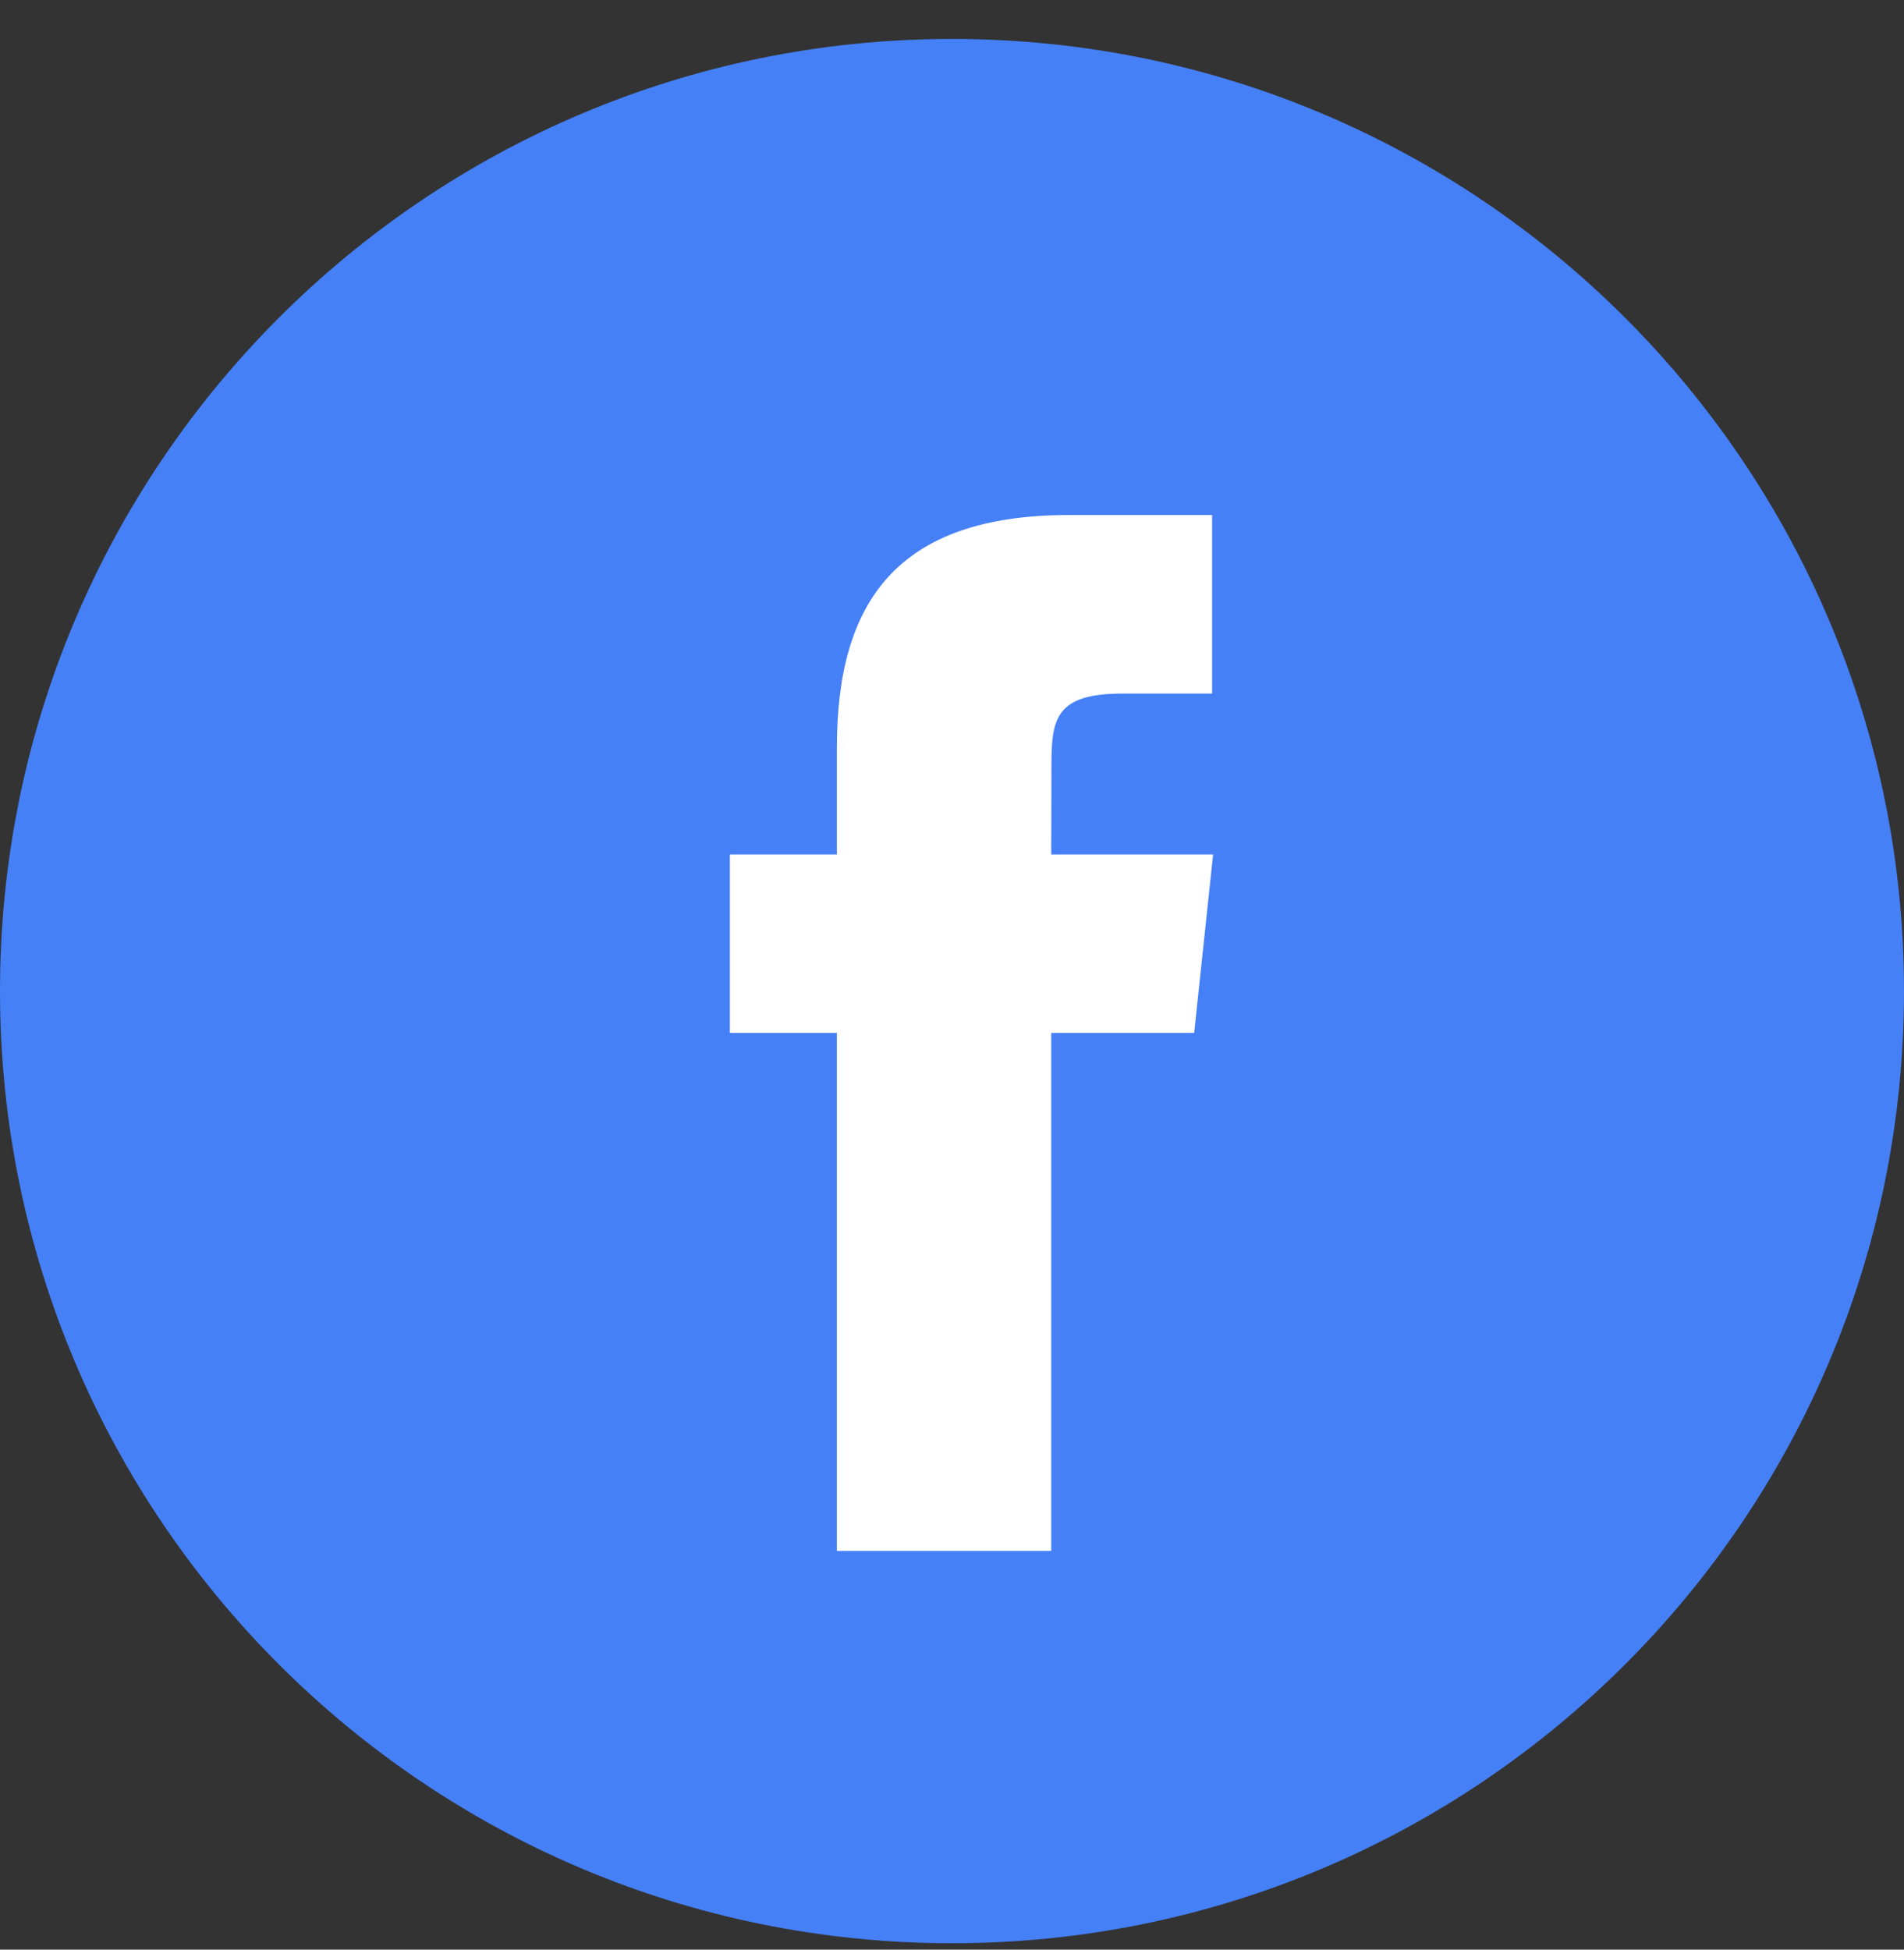
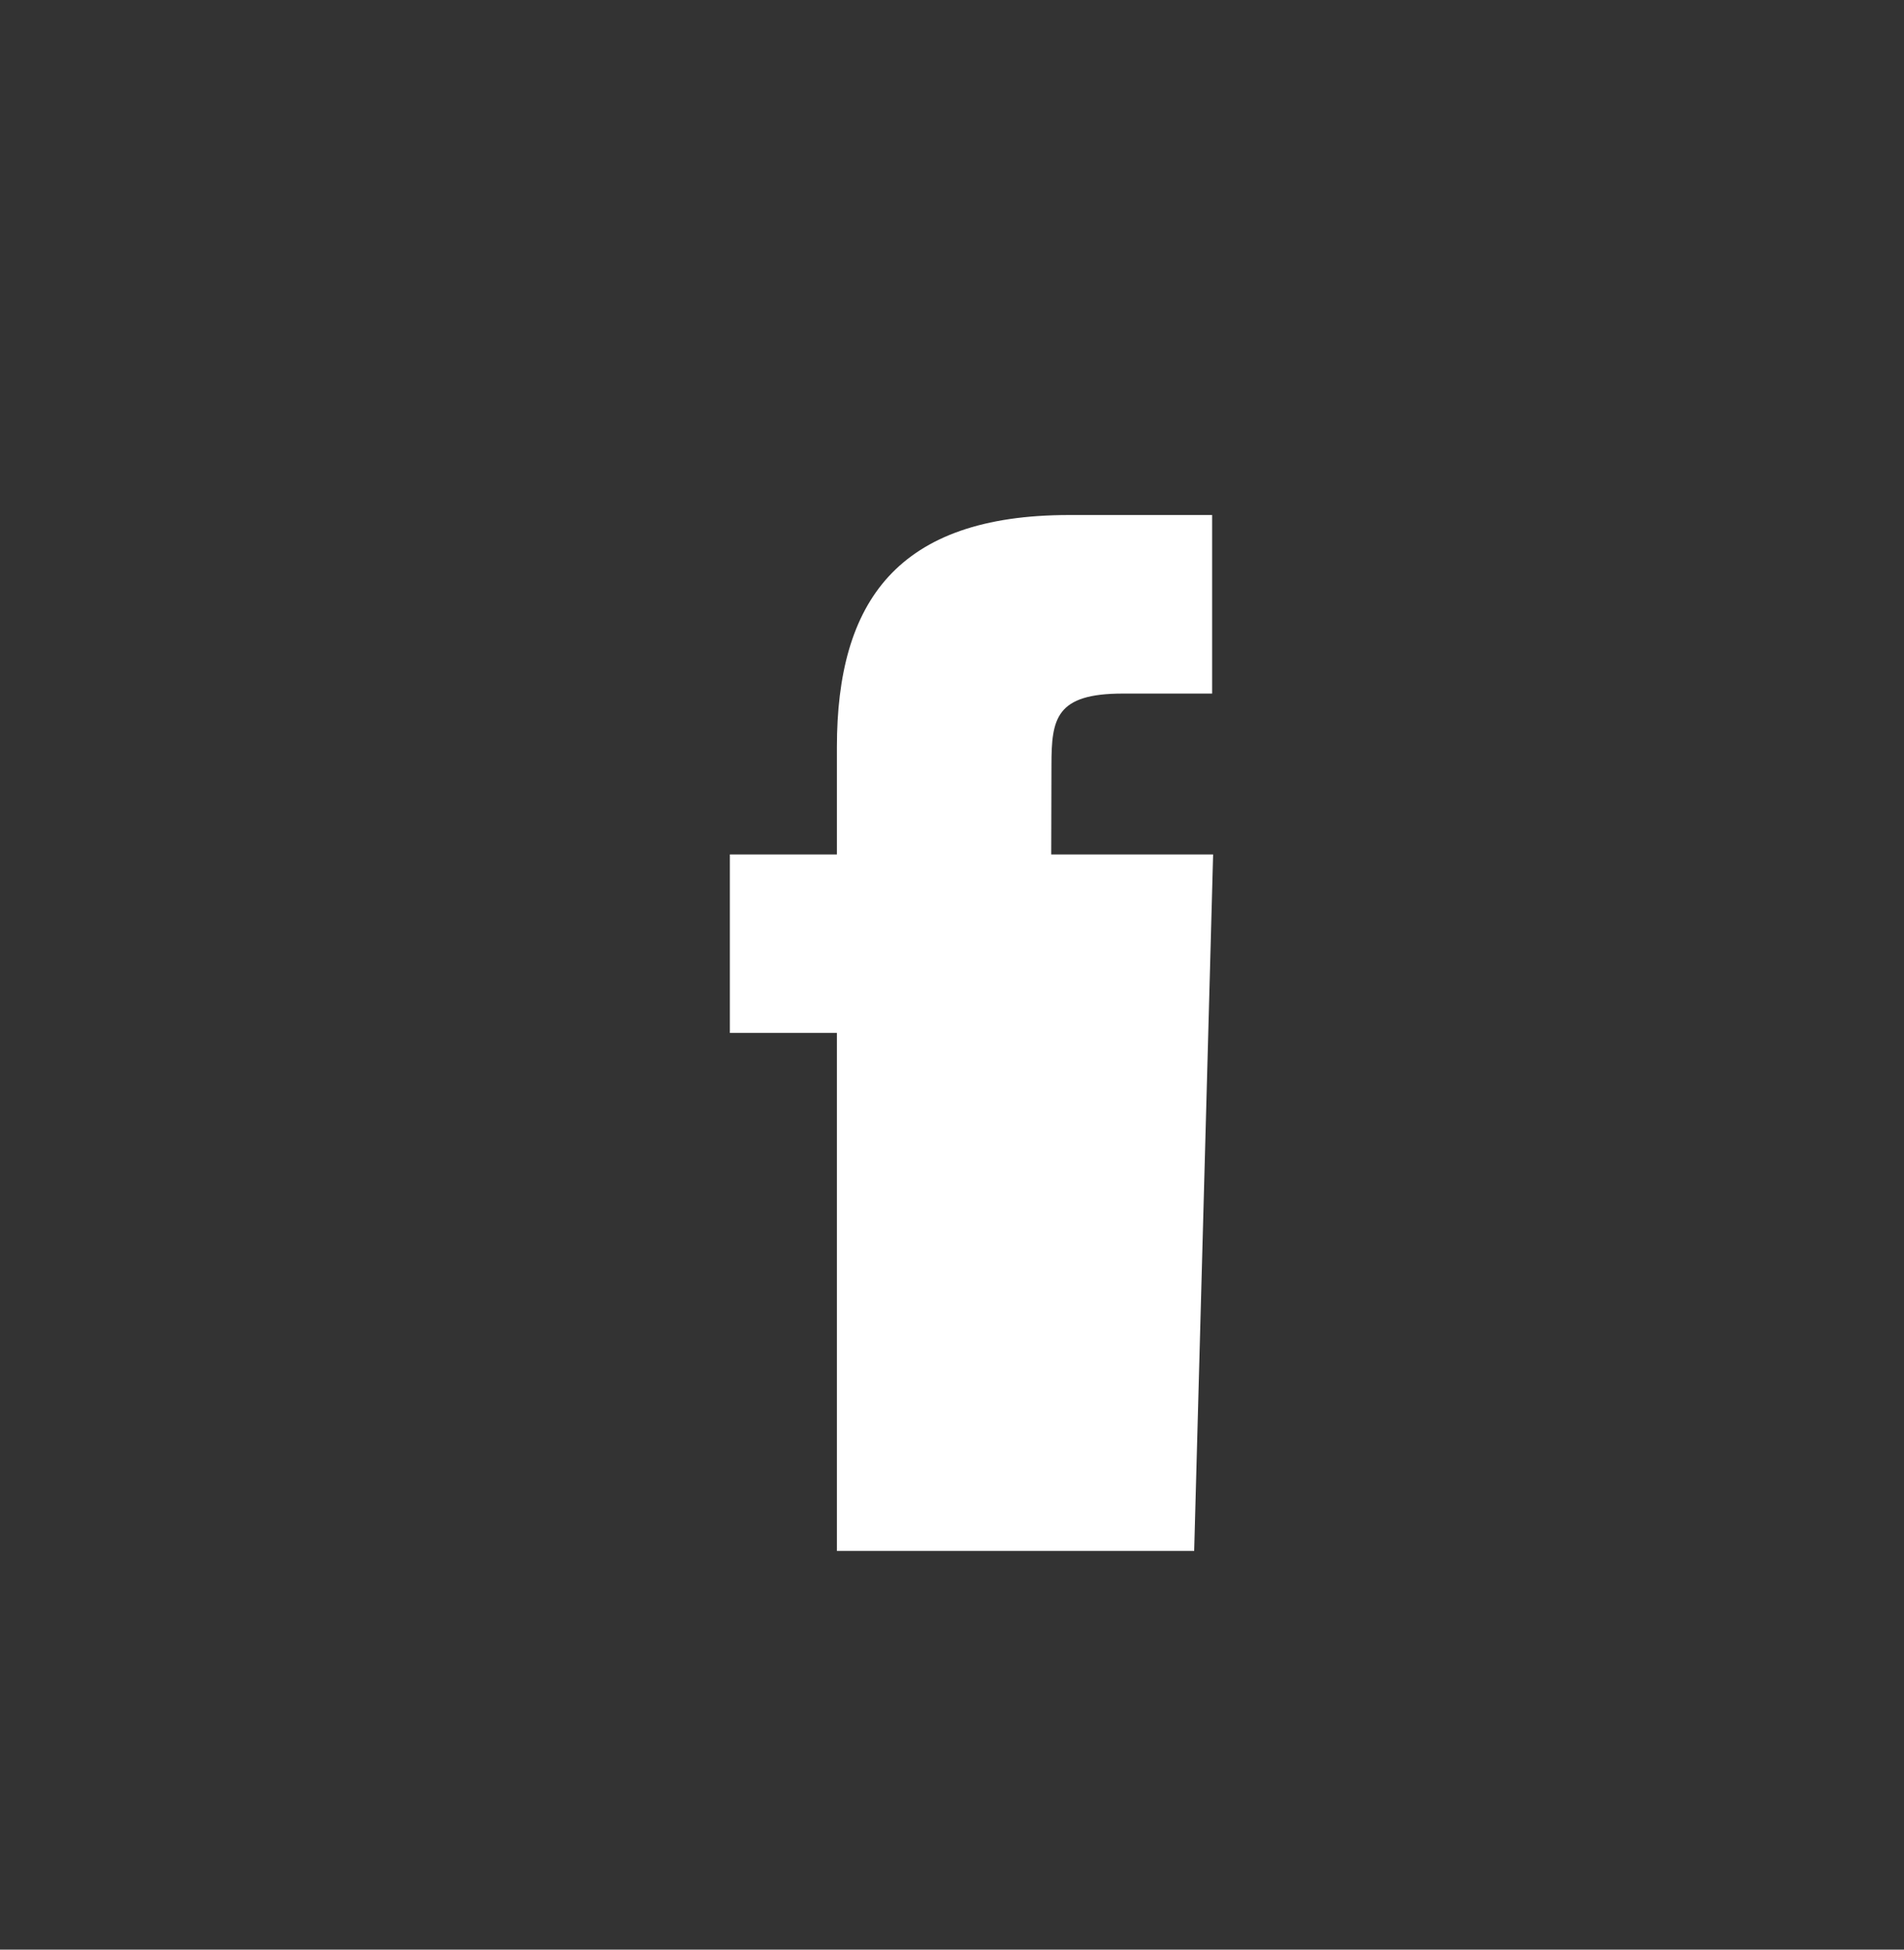
<svg xmlns="http://www.w3.org/2000/svg" width="42" height="43" viewBox="0 0 42 43" fill="none">
  <rect x="0" y="0" width="42" height="43" fill="#333333" stroke="none" />
-   <path d="M0 21.859C0 10.261 9.402 0.859 21 0.859C32.598 0.859 42 10.261 42 21.859C42 33.457 32.598 42.859 21 42.859C9.402 42.859 0 33.457 0 21.859Z" fill="#4580F7" />
-   <path d="M23.189 34.207V22.782H26.342L26.76 18.845H23.189L23.194 16.874C23.194 15.847 23.291 15.297 24.766 15.297H26.738V11.359H23.584C19.795 11.359 18.461 13.269 18.461 16.481V18.845H16.1V22.782H18.461V34.207H23.189Z" fill="white" />
+   <path d="M23.189 34.207H26.342L26.76 18.845H23.189L23.194 16.874C23.194 15.847 23.291 15.297 24.766 15.297H26.738V11.359H23.584C19.795 11.359 18.461 13.269 18.461 16.481V18.845H16.1V22.782H18.461V34.207H23.189Z" fill="white" />
</svg>